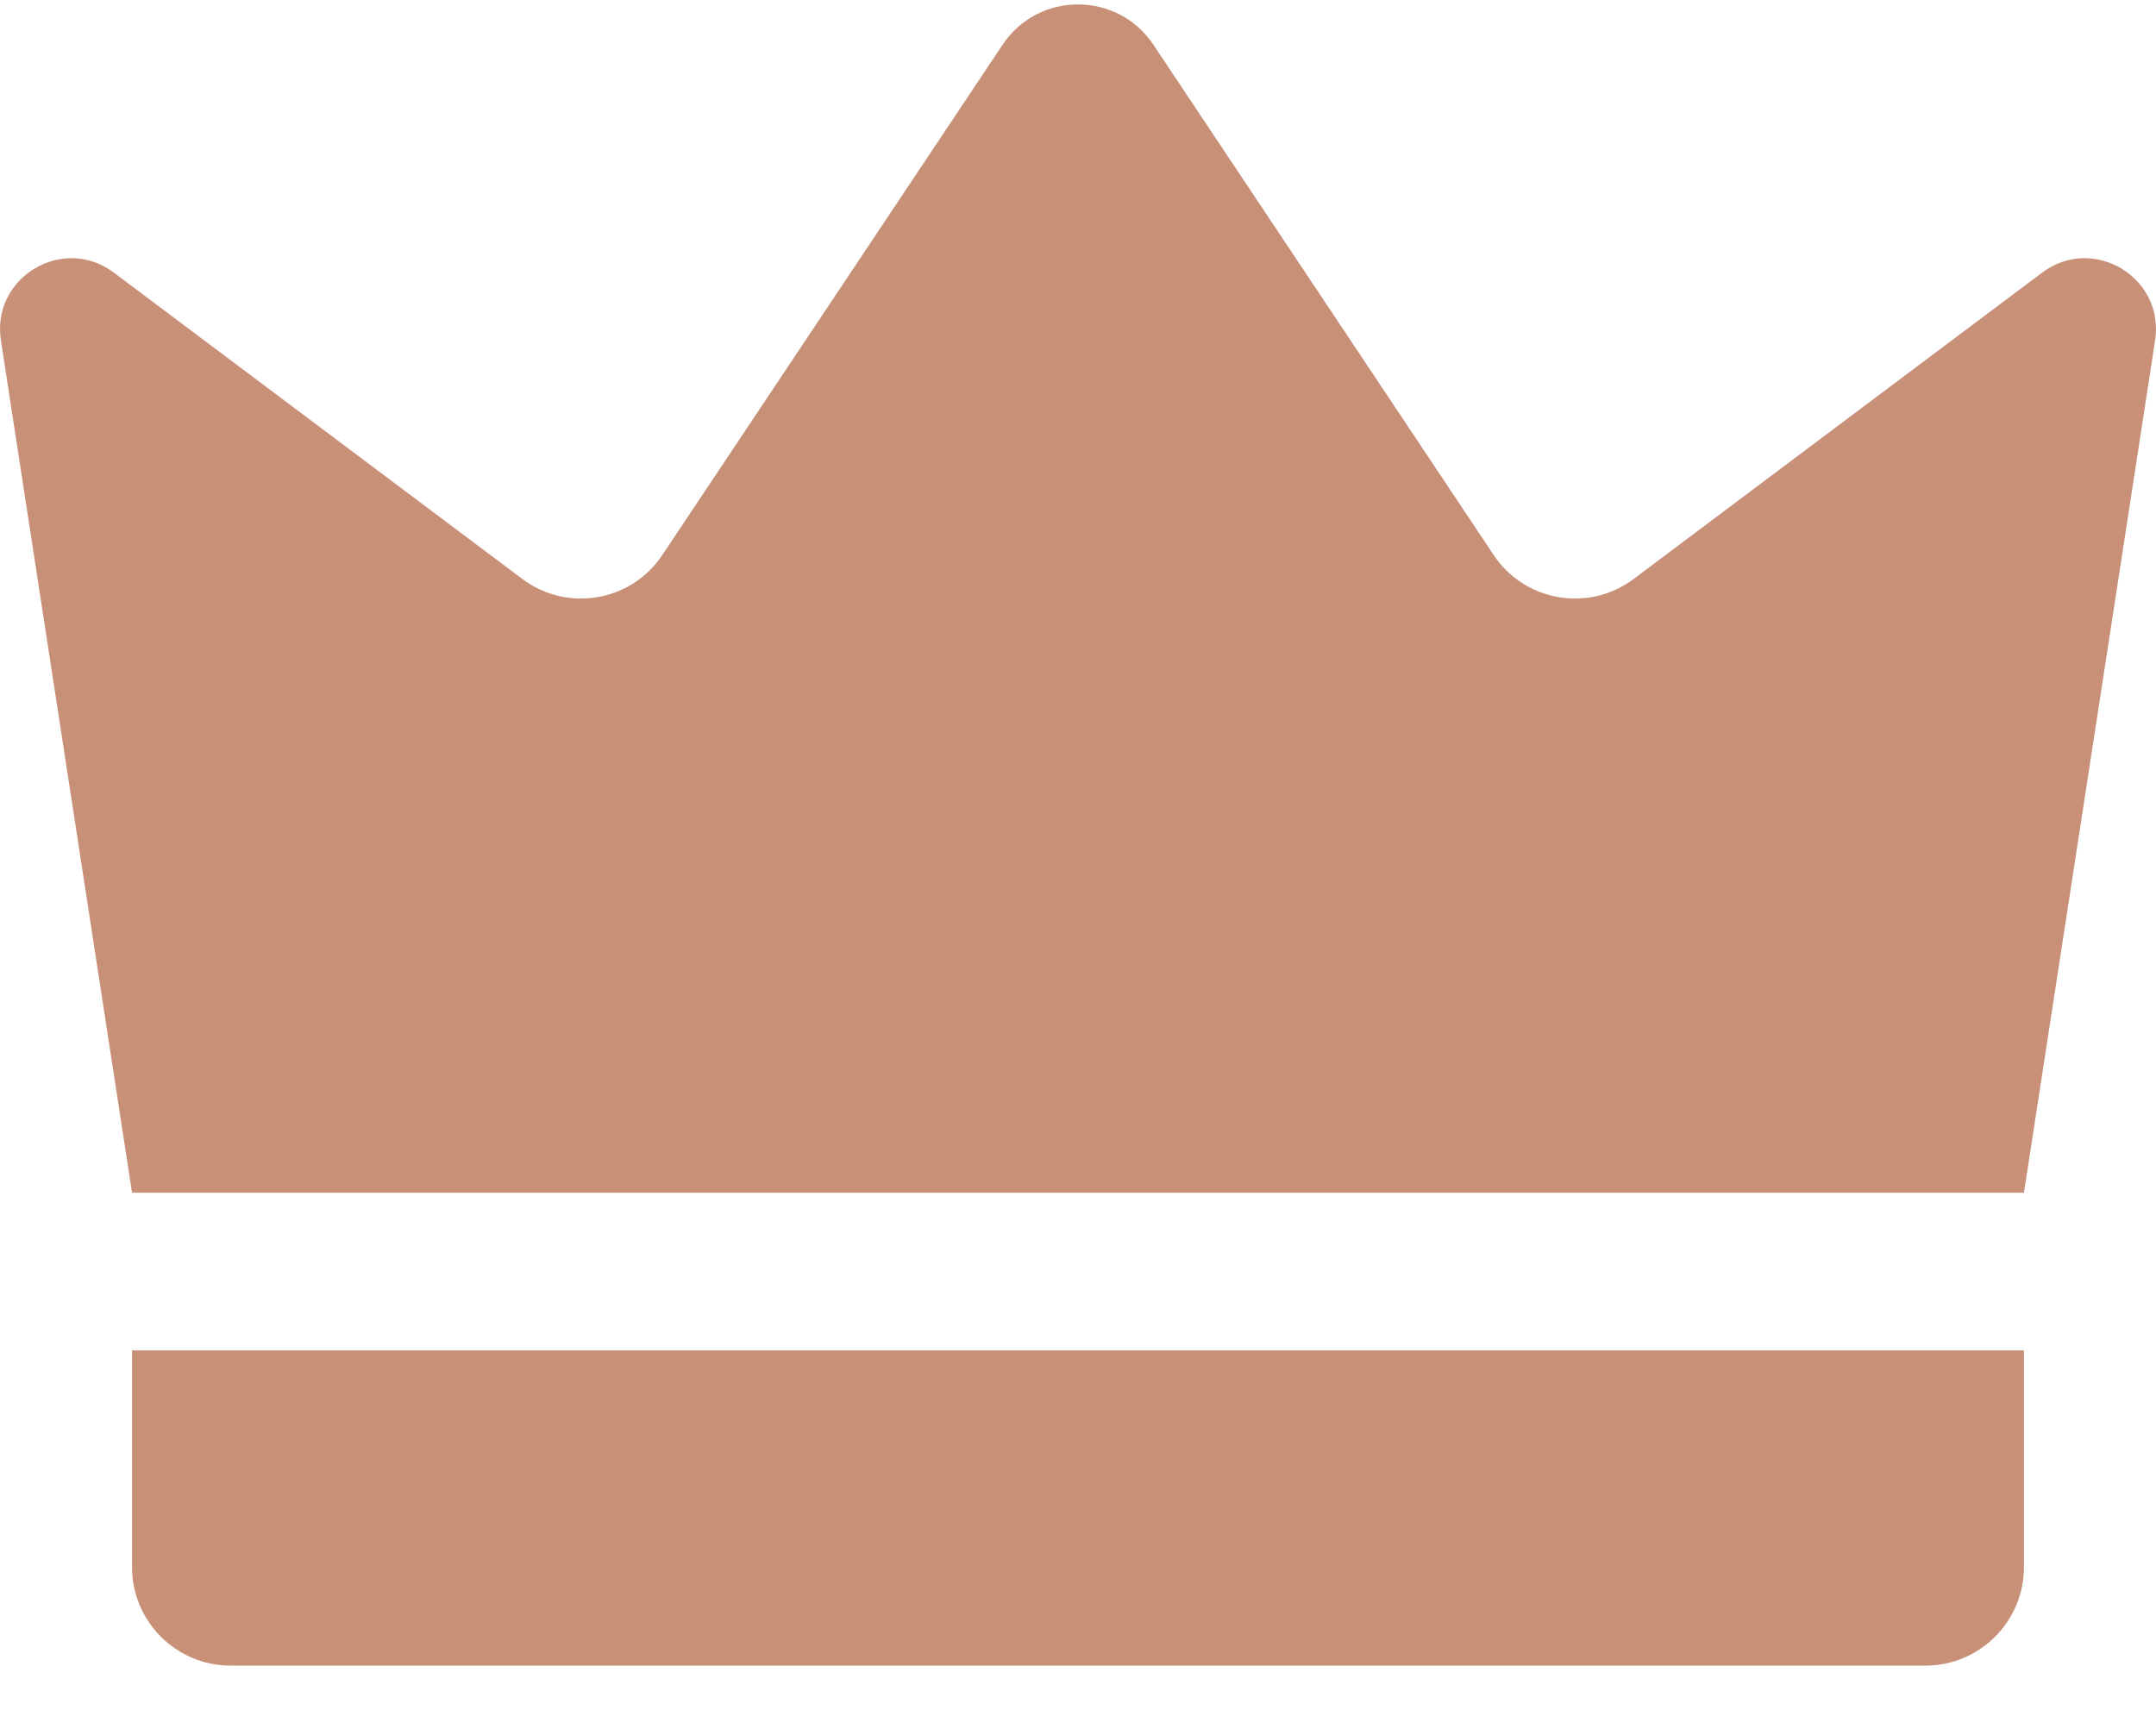
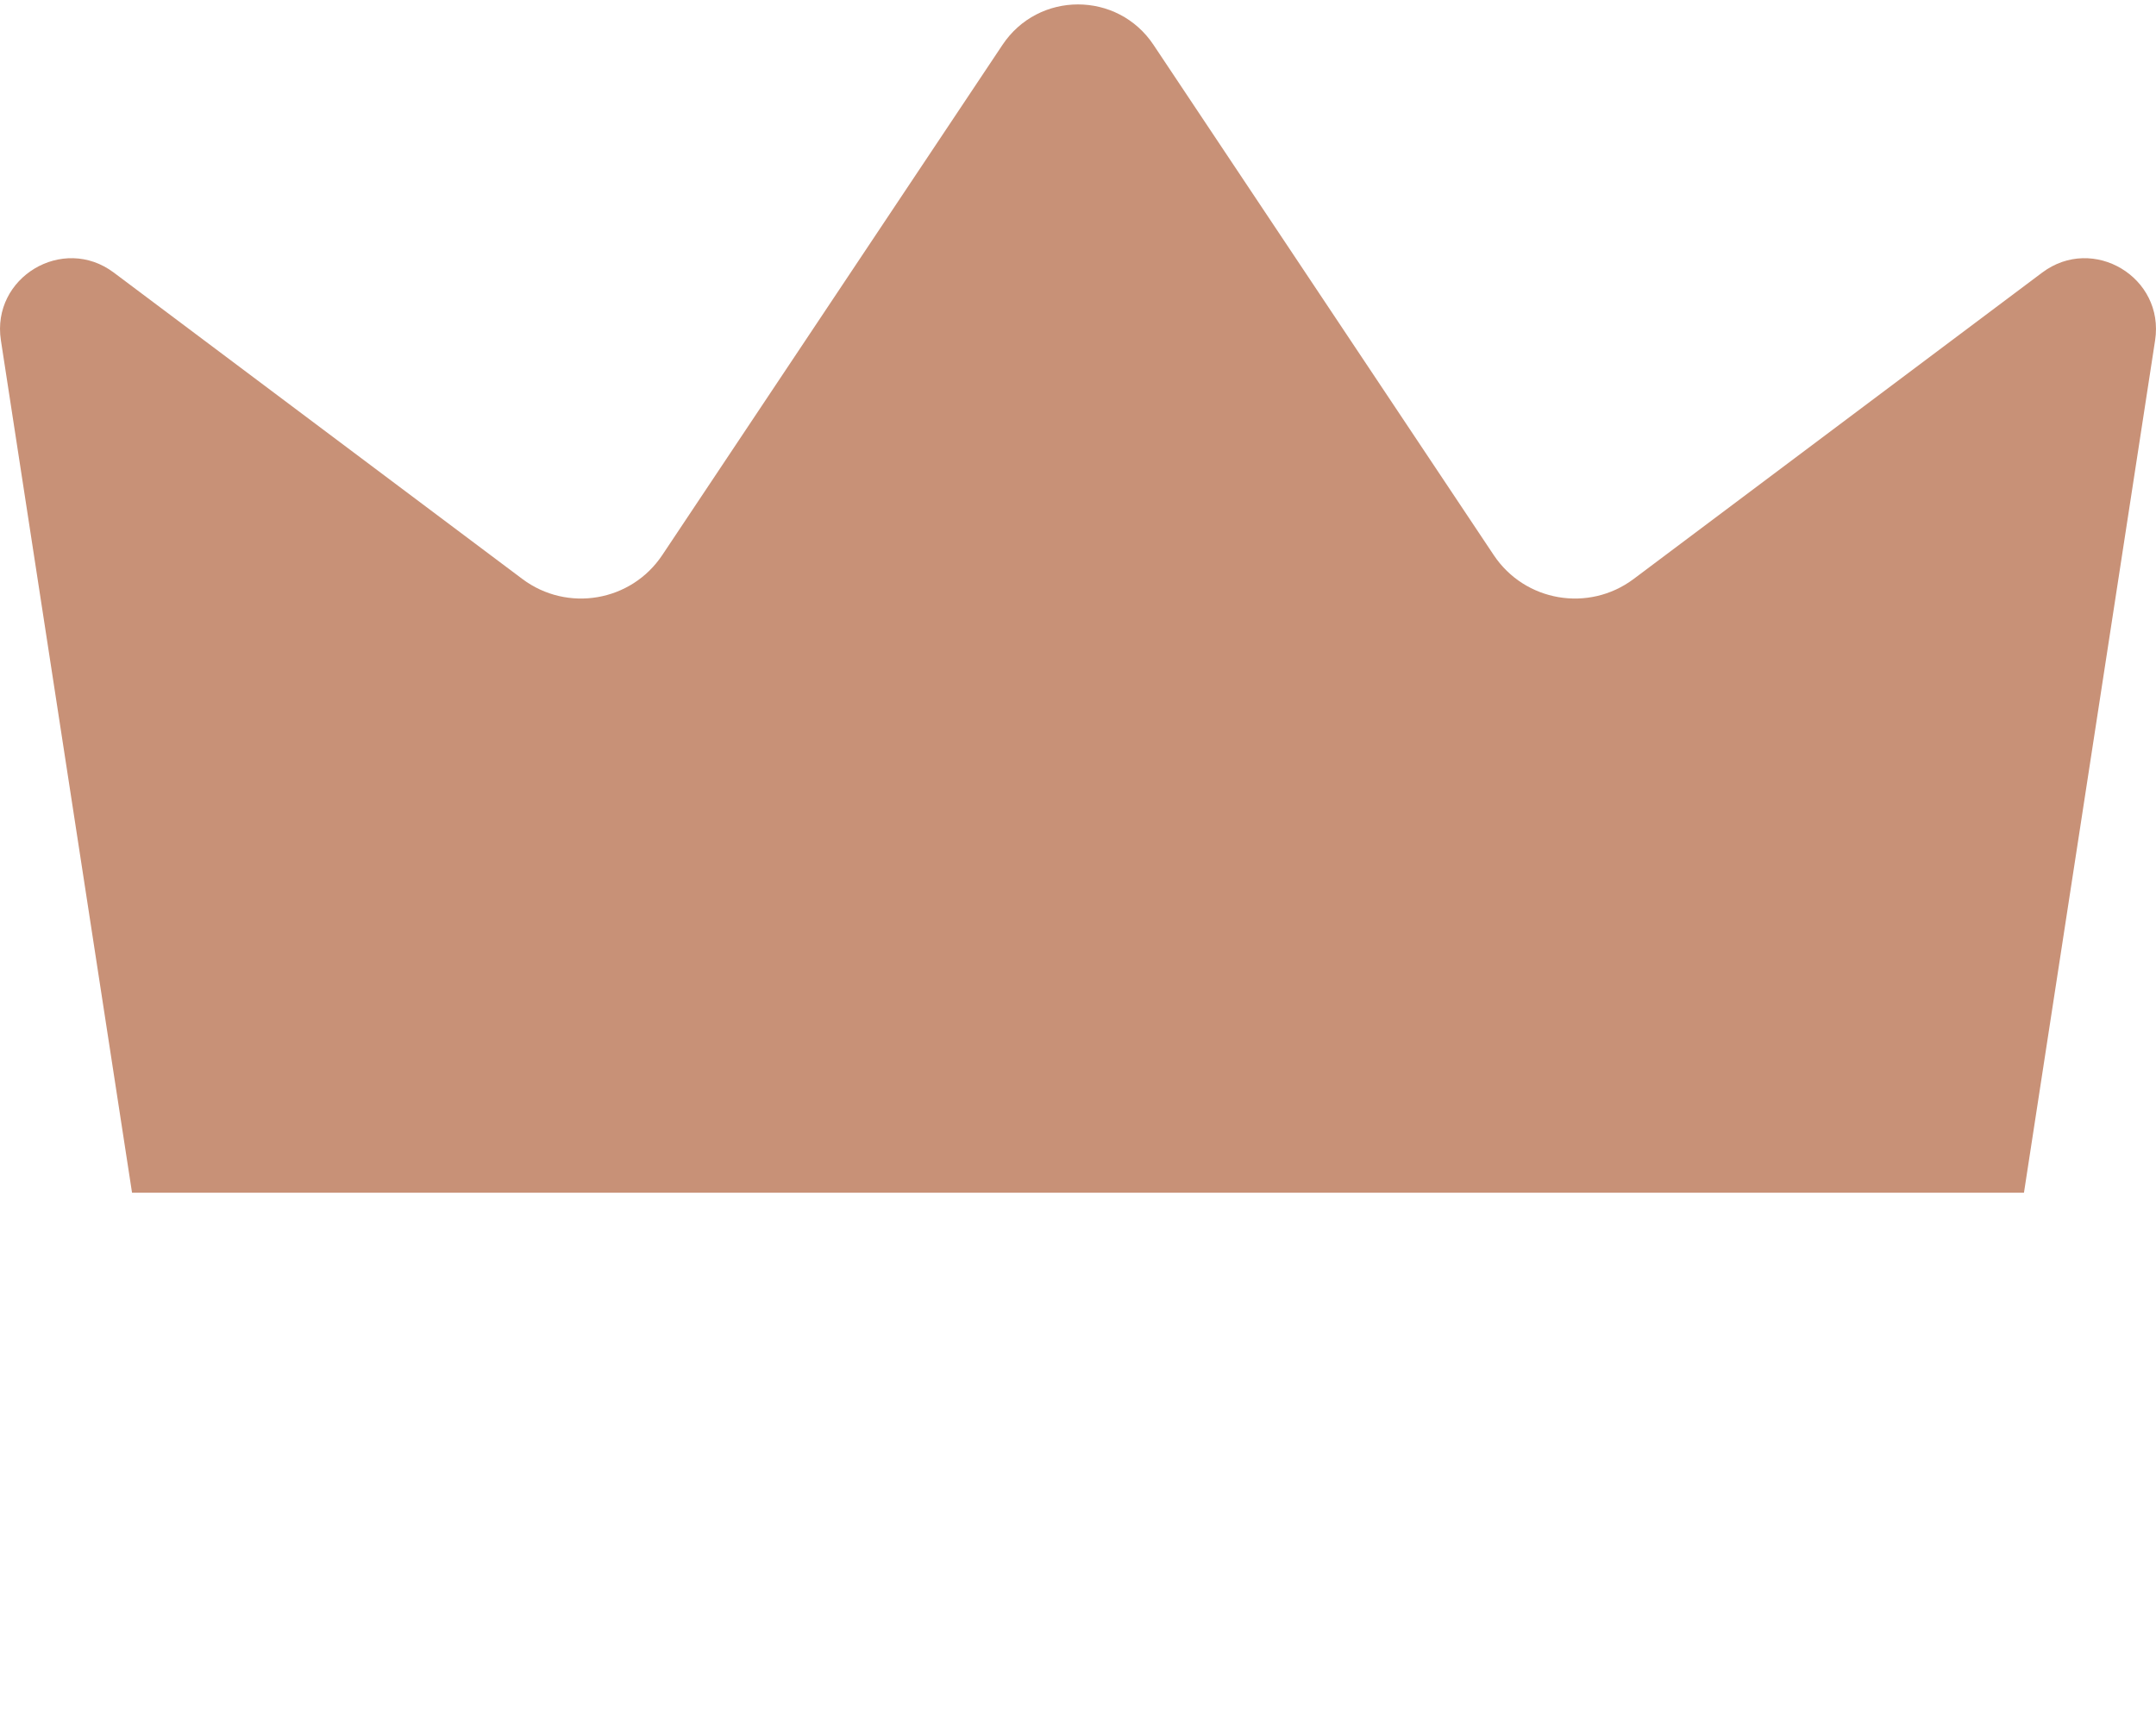
<svg xmlns="http://www.w3.org/2000/svg" width="29" height="23" viewBox="0 0 29 23" fill="none">
  <path d="M1.776 16.044C1.188 12.222 0.6 8.4 0.012 4.578C-0.118 3.731 0.846 3.153 1.531 3.667C3.363 5.041 5.195 6.415 7.027 7.789C7.631 8.241 8.49 8.094 8.908 7.467L13.484 0.604C13.967 -0.122 15.033 -0.122 15.516 0.604L20.092 7.467C20.51 8.094 21.369 8.241 21.973 7.789C23.805 6.415 25.637 5.041 27.469 3.667C28.154 3.153 29.118 3.731 28.988 4.578C28.4 8.4 27.812 12.222 27.224 16.044H1.776Z" fill="#C89177" />
-   <path d="M25.897 22.406H3.103C2.37 22.406 1.776 21.812 1.776 21.079V18.165H27.224V21.079C27.224 21.812 26.63 22.406 25.897 22.406Z" fill="#C89177" />
</svg>